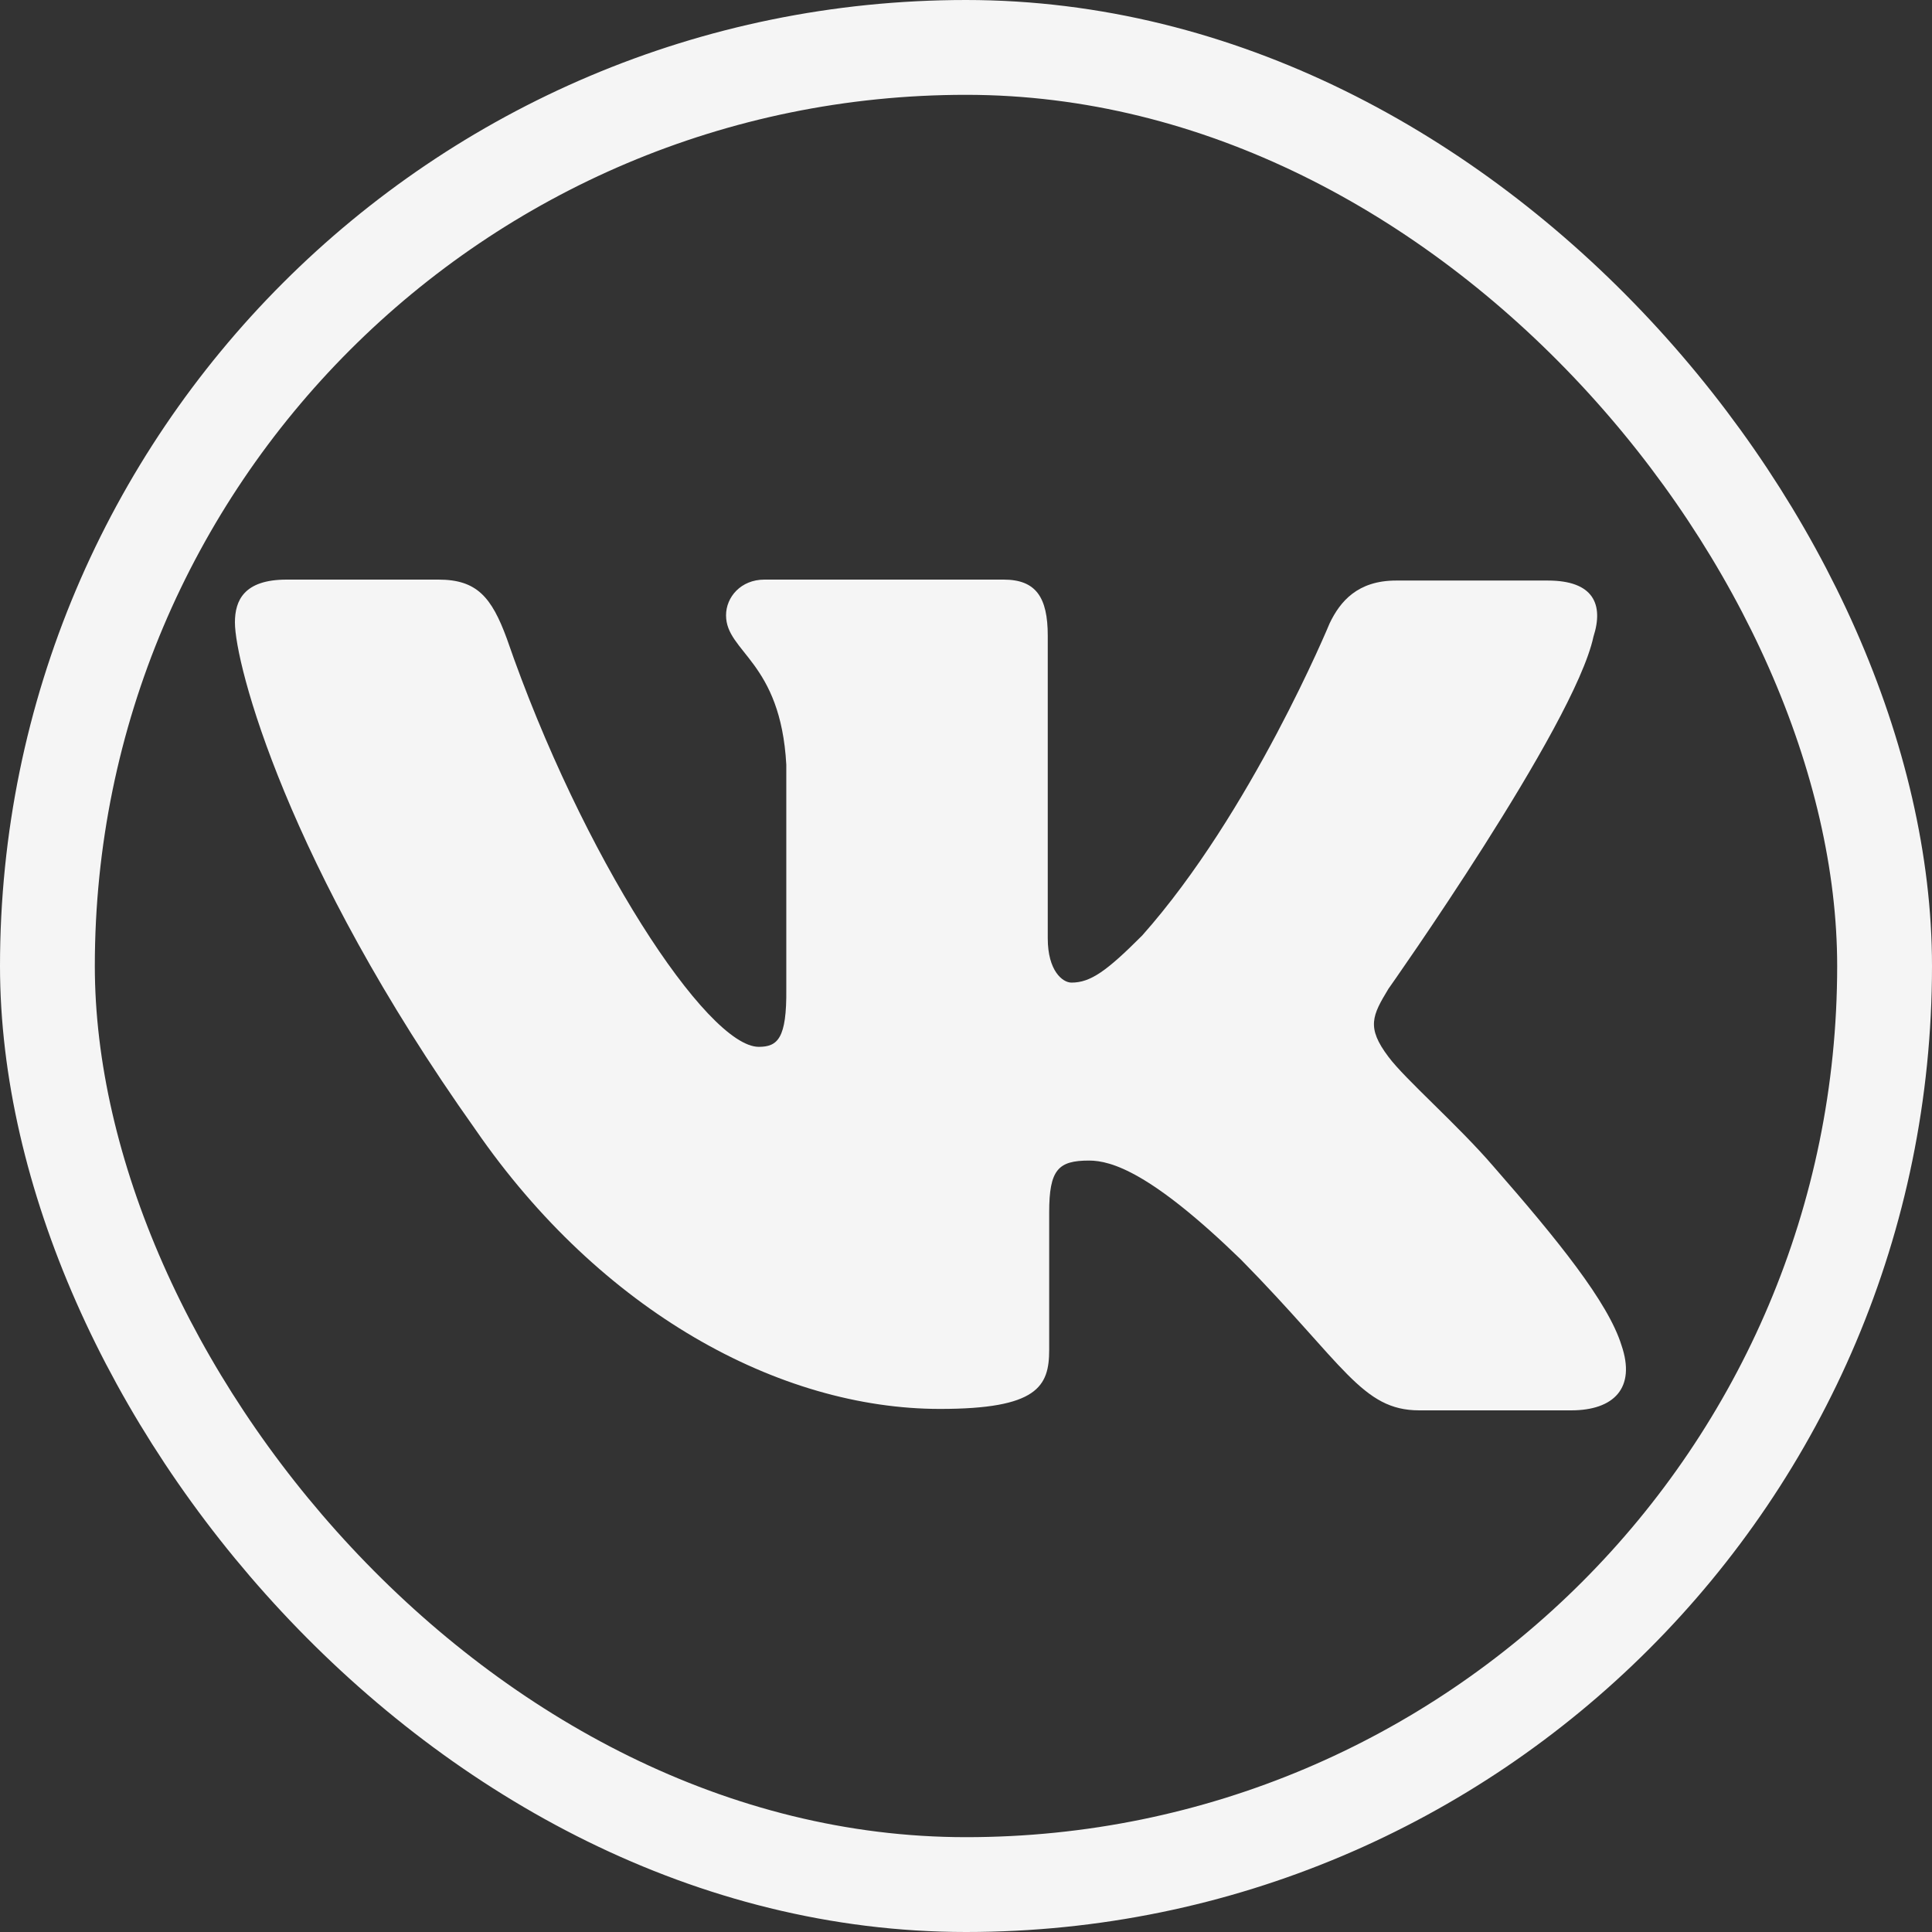
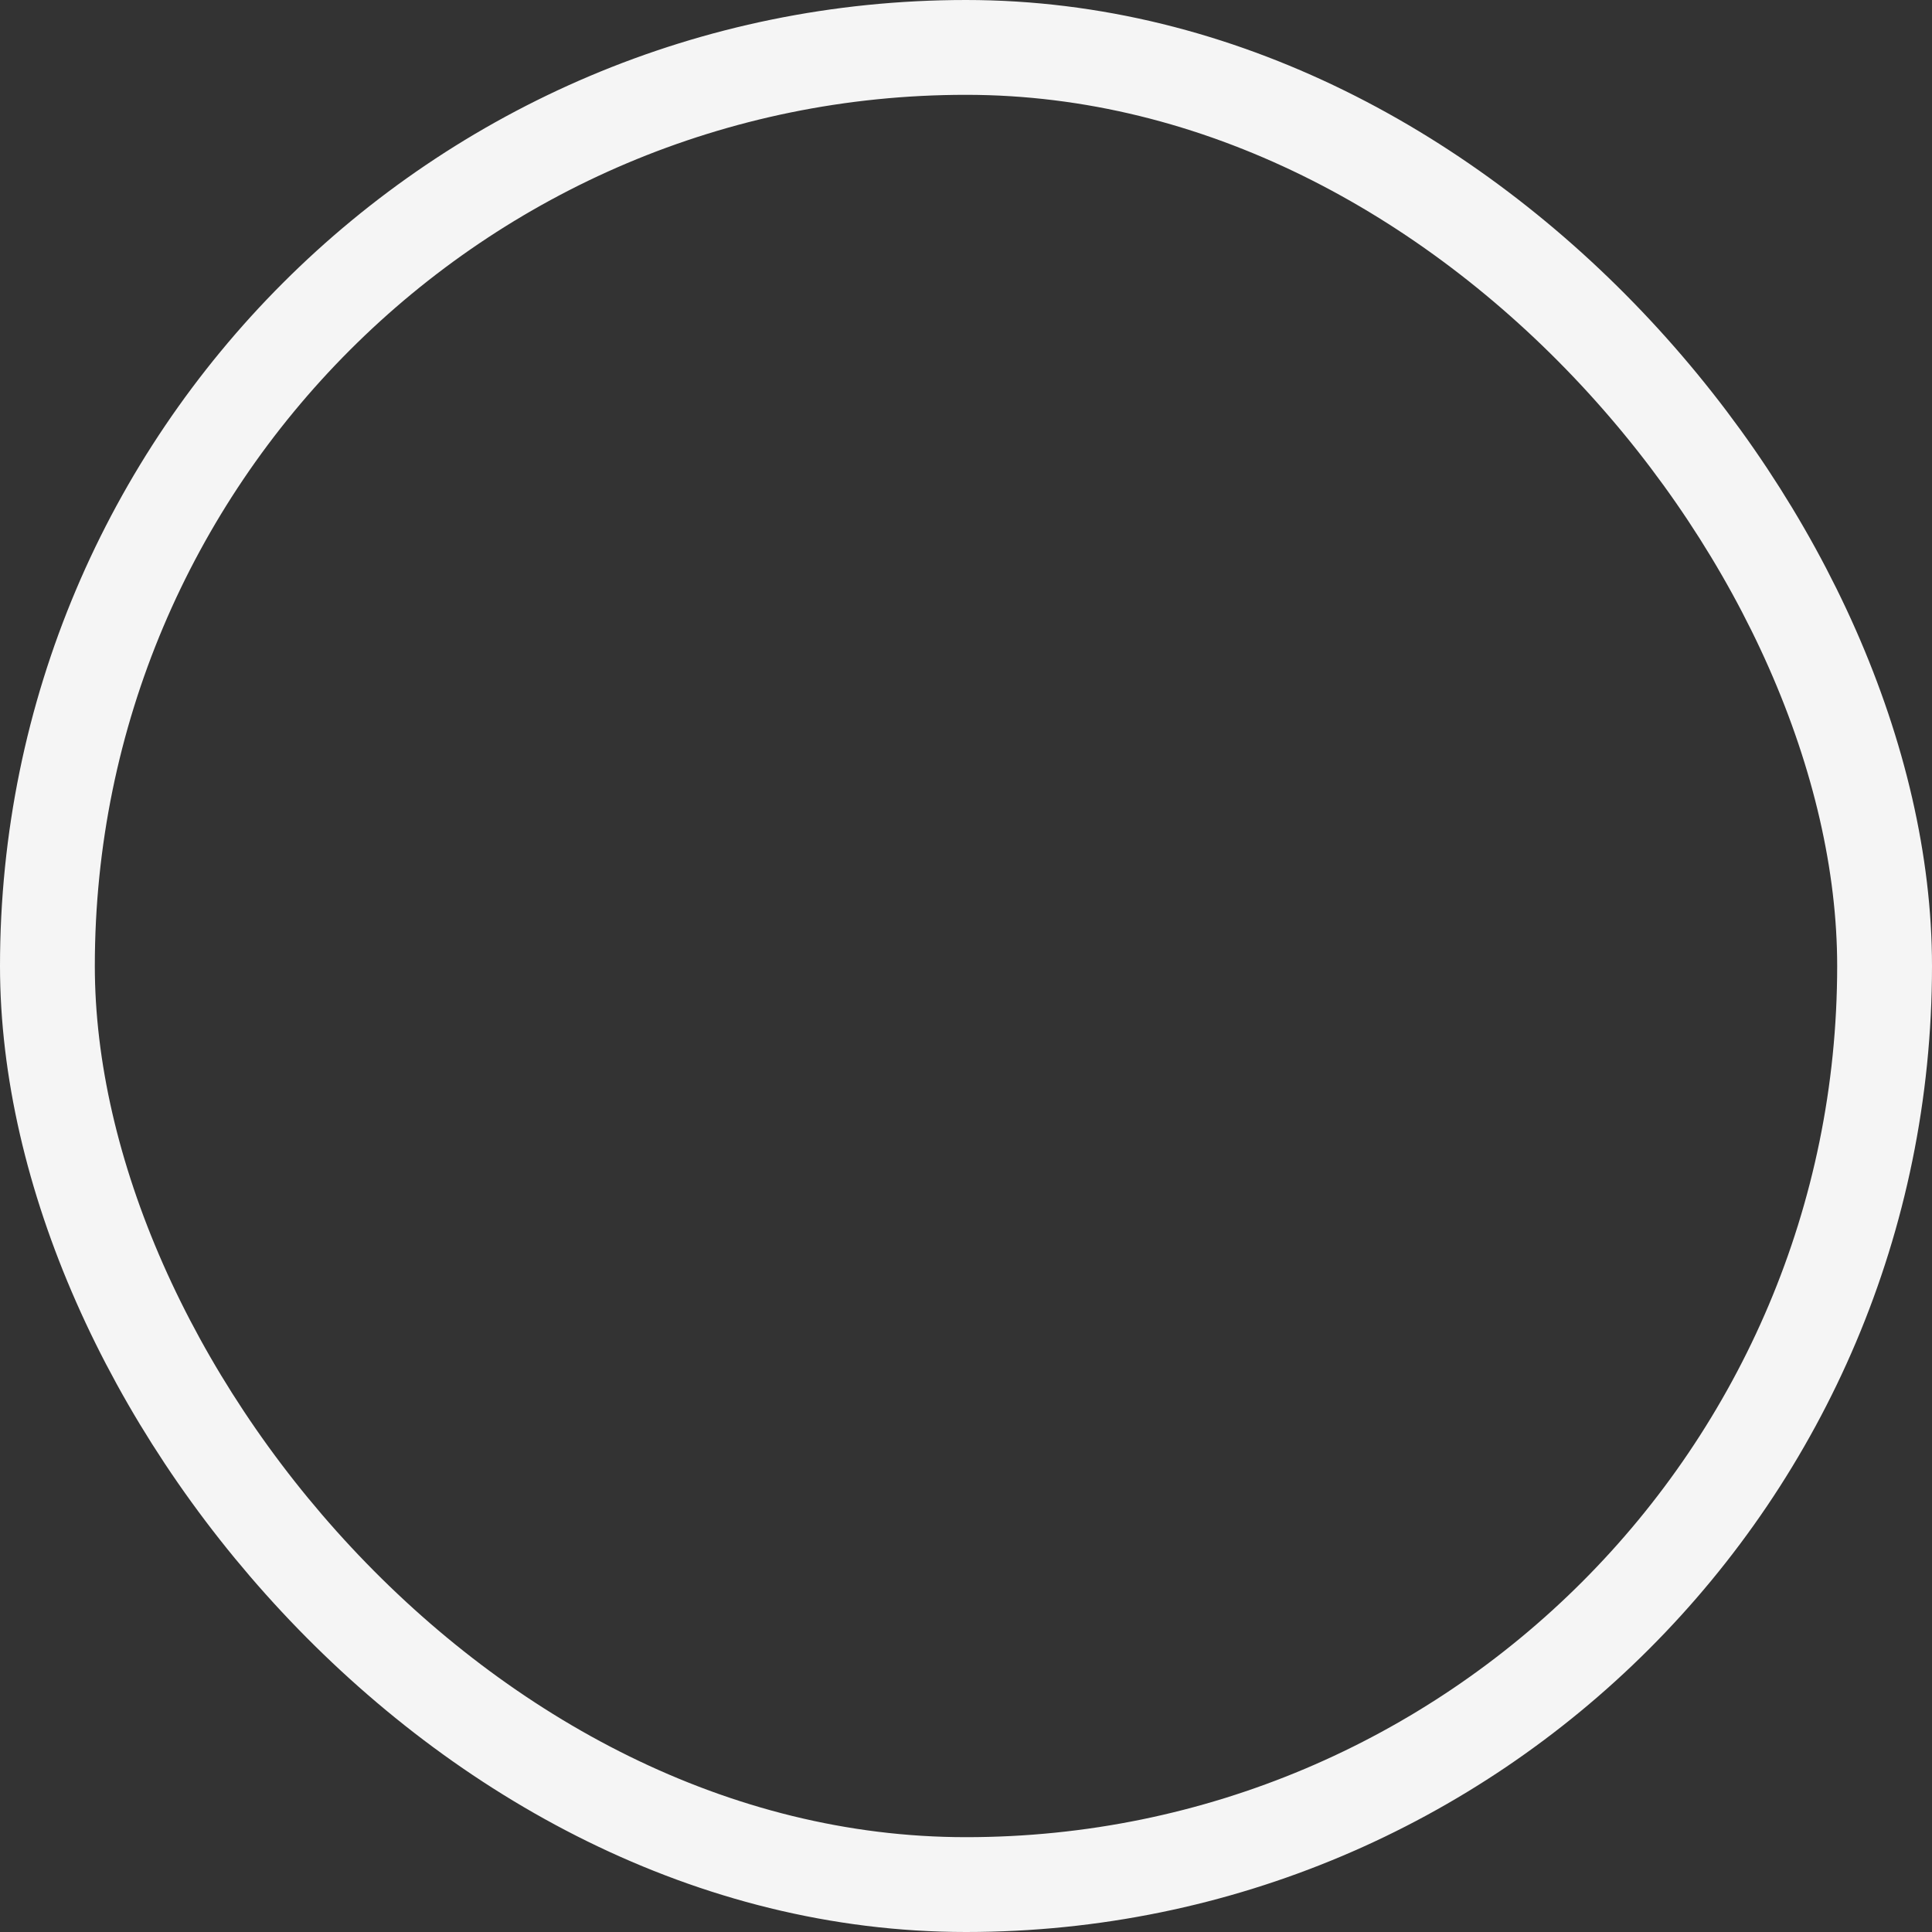
<svg xmlns="http://www.w3.org/2000/svg" width="163" height="163" viewBox="0 0 163 163" fill="none">
  <rect x="0" y="0" width="163" height="163" fill="#333333" stroke="none" />
-   <path fill-rule="evenodd" clip-rule="evenodd" d="M64.017 88.32C59.654 88.32 49.085 72.223 42.76 53.878C41.478 50.385 40.237 48.9 36.995 48.9H24.184C20.581 48.9 19.82 50.666 19.82 52.513C19.82 56.005 24.184 72.865 40.117 95.305C50.686 110.64 65.739 118.869 79.31 118.869C87.517 118.869 88.518 116.983 88.518 113.892V102.29C88.518 98.677 89.279 97.915 91.881 97.915C93.762 97.915 97.125 98.918 104.692 106.265C113.419 115.136 114.9 118.99 119.744 118.99H132.555C136.158 118.99 138.04 117.103 136.799 113.49C135.678 109.877 131.434 104.619 125.989 98.396C122.987 94.904 118.543 91.05 117.142 89.163C115.26 86.675 115.781 85.671 117.142 83.423C117.142 83.423 132.835 61.224 134.437 53.717C135.317 50.987 134.437 48.98 130.593 48.98H117.783C114.54 48.98 113.059 50.746 112.178 52.593C112.178 52.593 105.572 68.57 96.365 78.927C93.362 81.938 92.001 82.901 90.4 82.901C89.639 82.901 88.398 81.898 88.398 79.168V53.637C88.398 50.385 87.397 48.9 84.675 48.9H64.498C62.496 48.9 61.255 50.385 61.255 51.911C61.255 55.042 65.859 55.764 66.339 64.516V83.463C66.379 87.598 65.619 88.32 64.017 88.32Z" fill="#F5F5F5" />
  <rect x="4" y="4" width="155" height="155" rx="77.5" stroke="#F5F5F5" stroke-width="8" />
</svg>